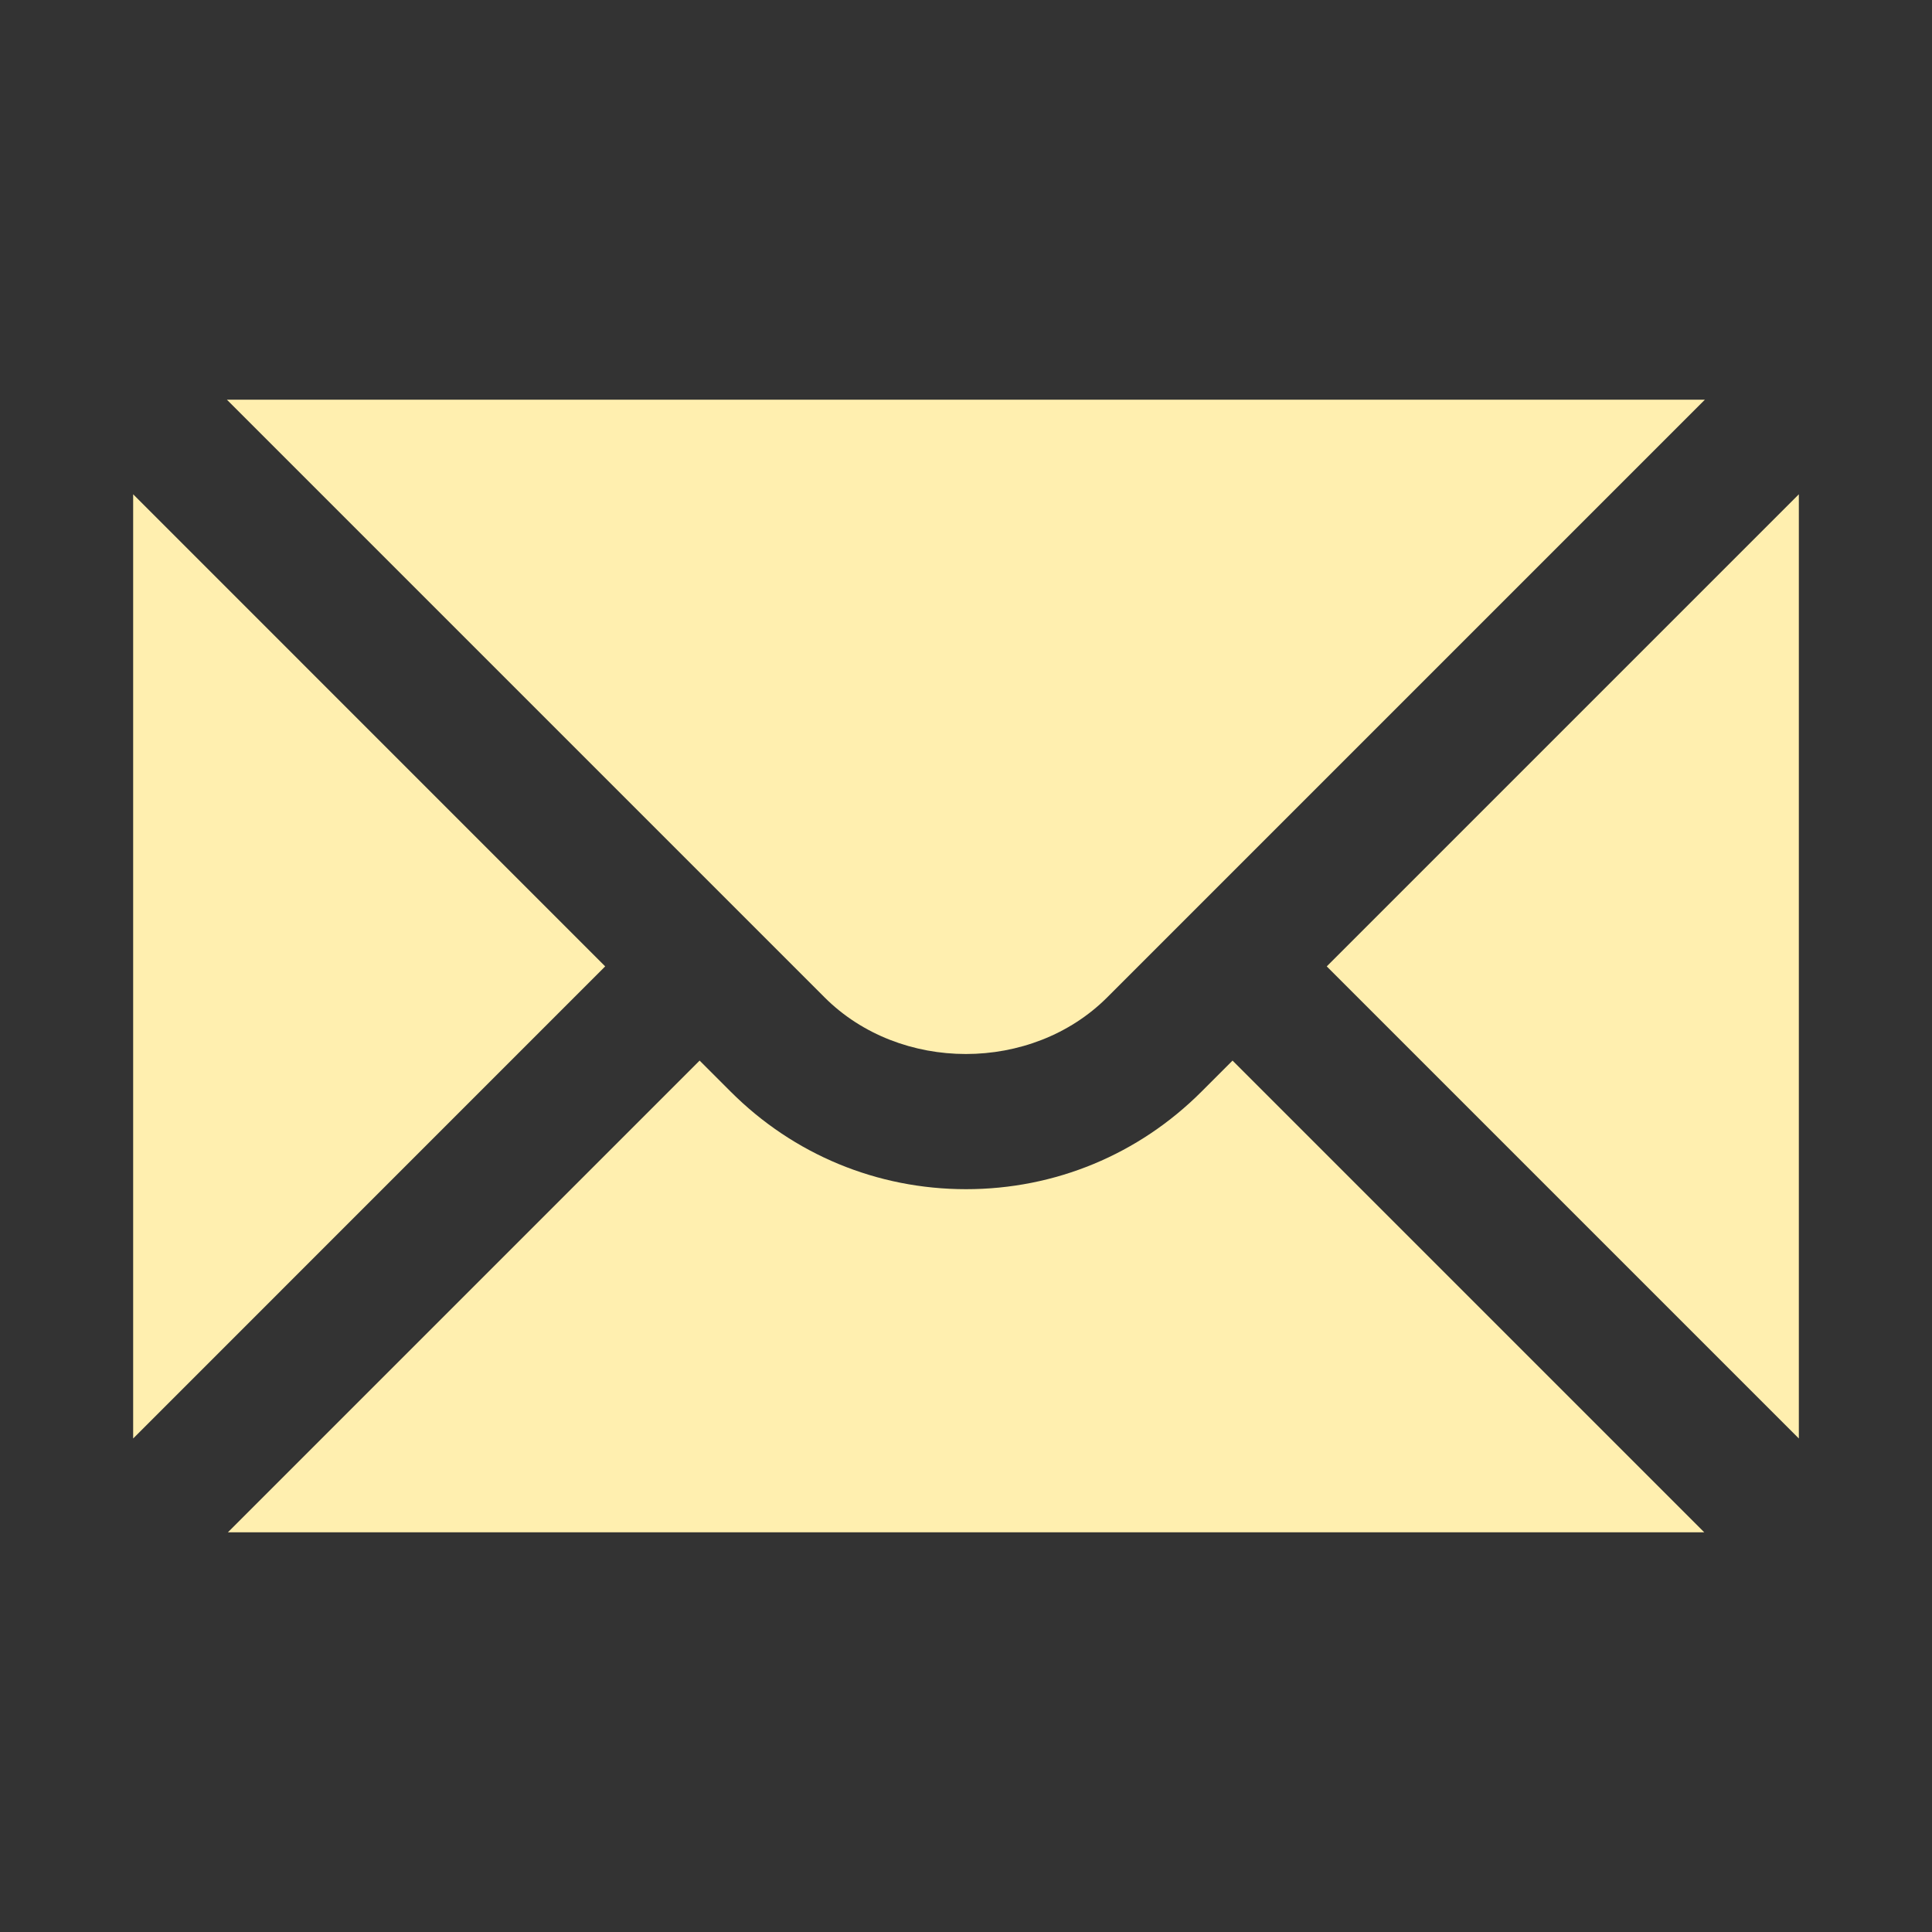
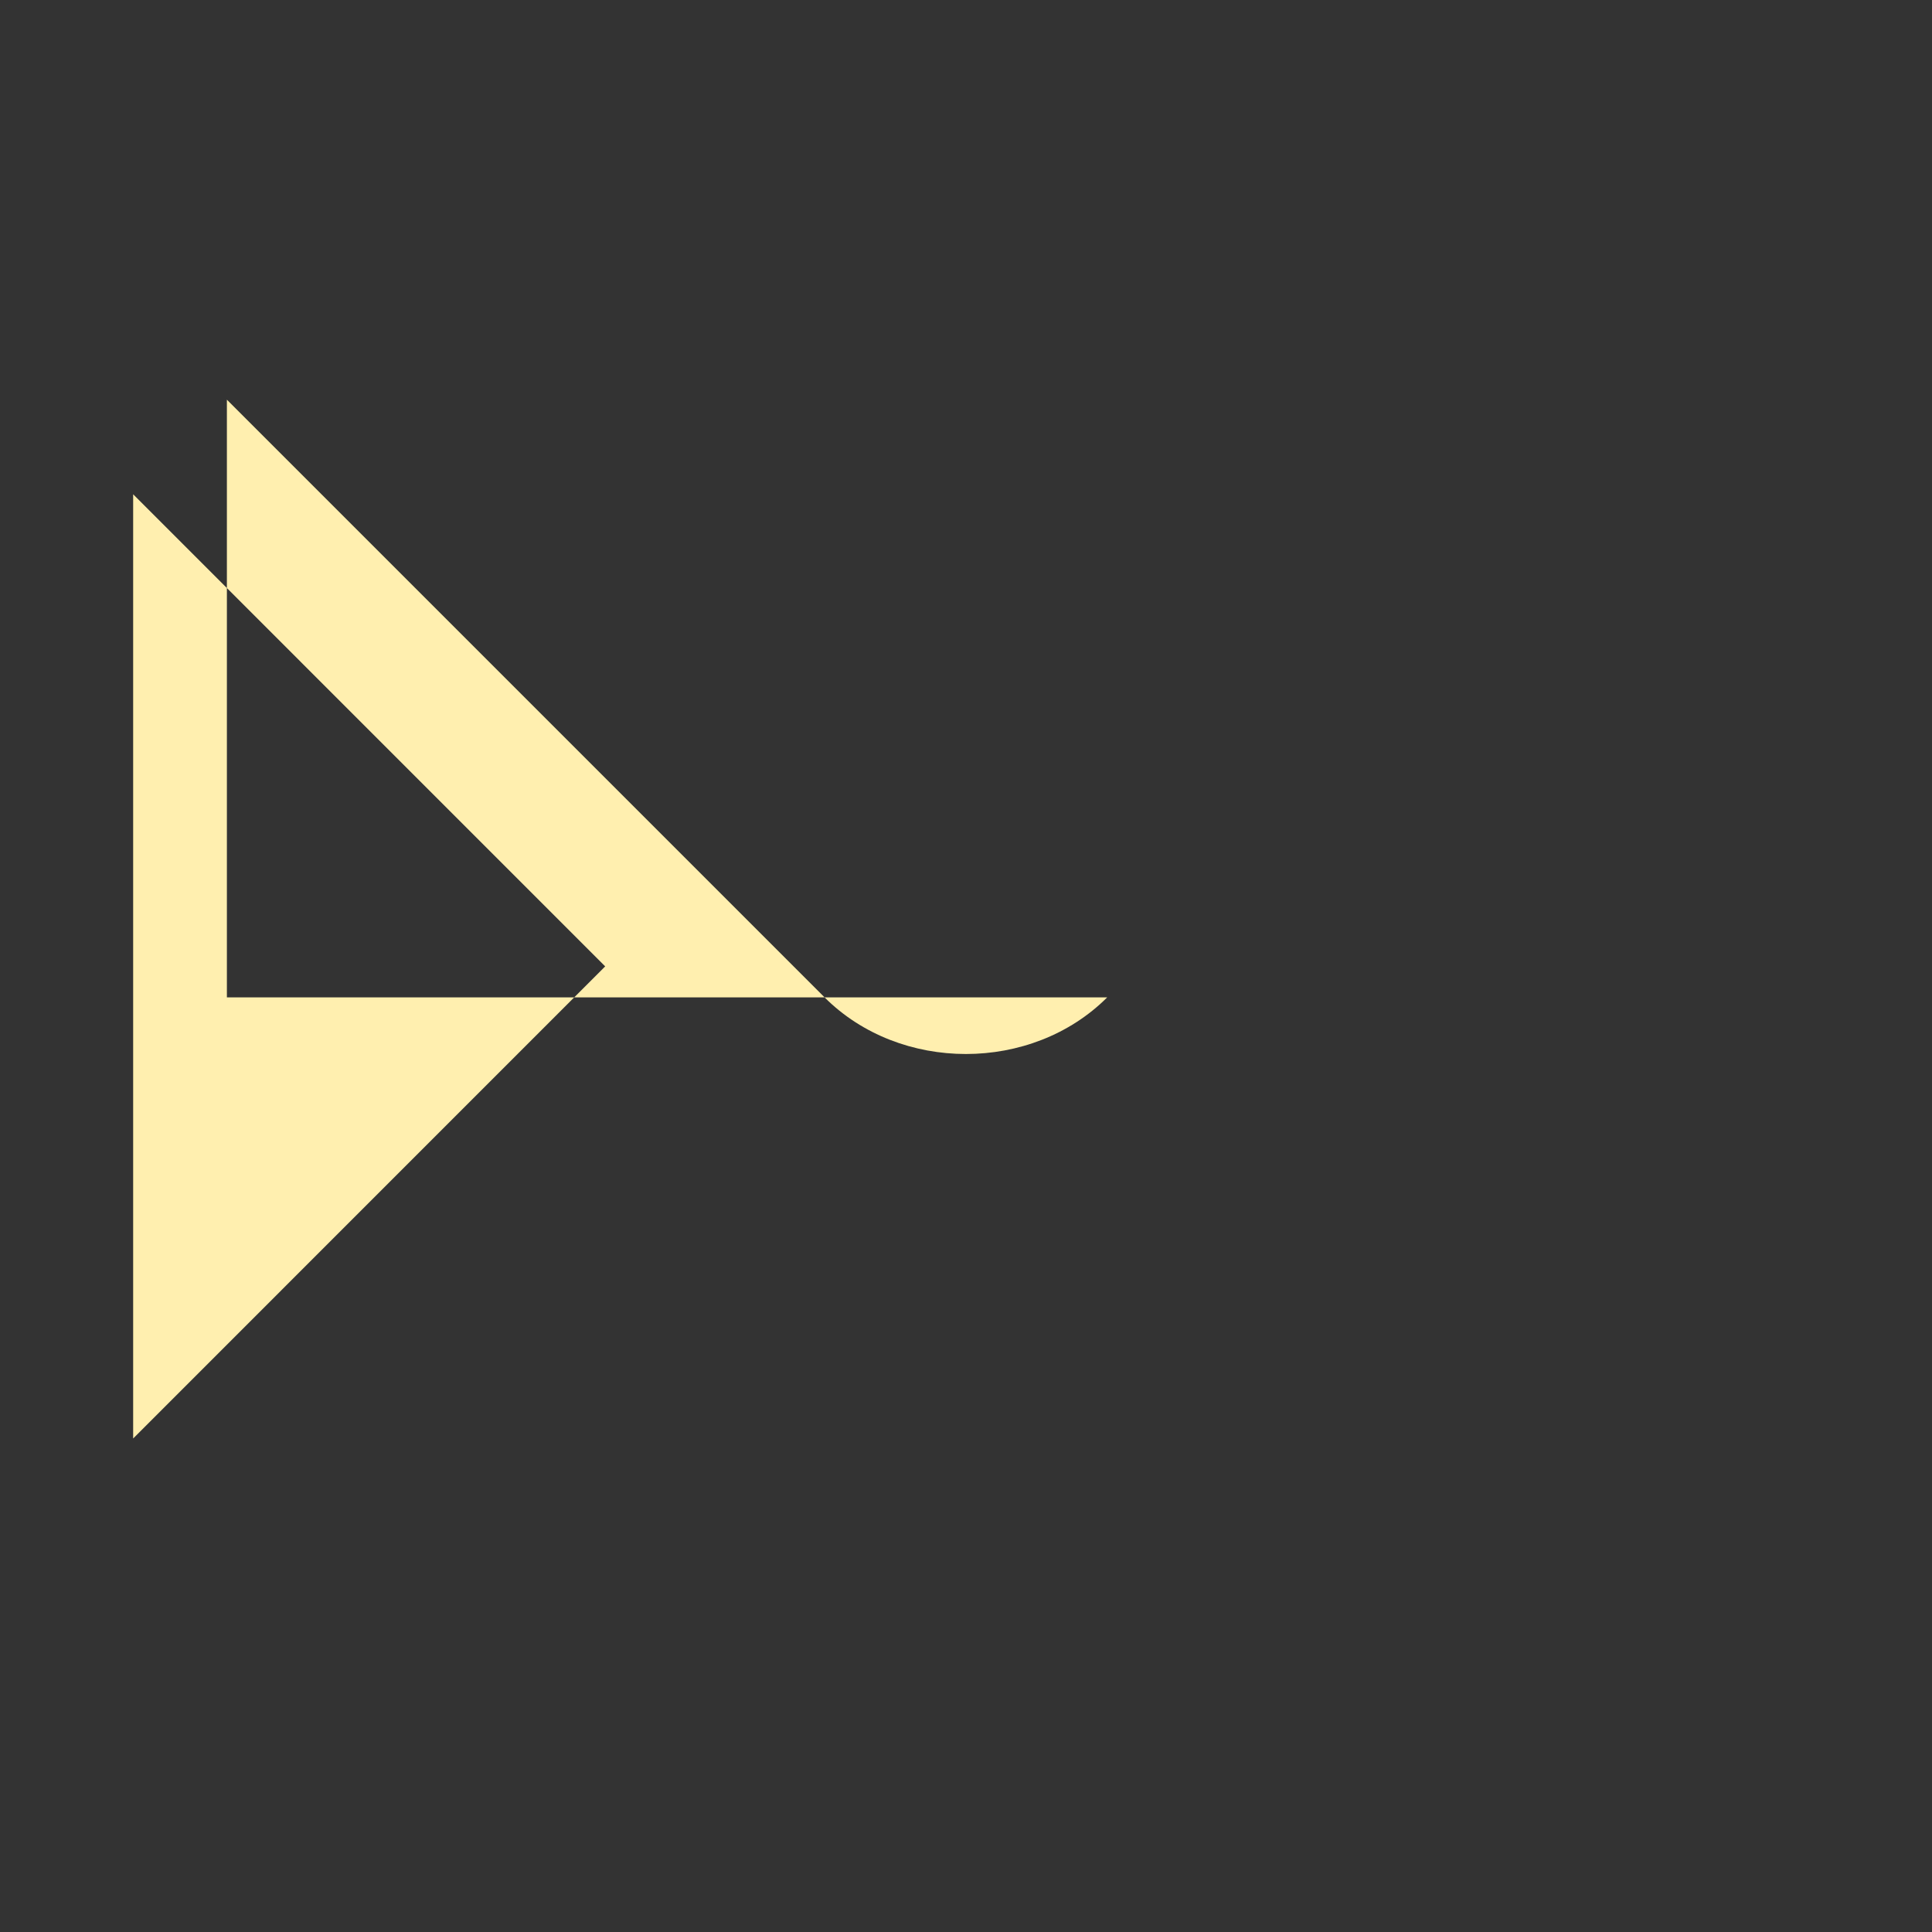
<svg xmlns="http://www.w3.org/2000/svg" width="25" height="25" viewBox="0 0 25 25" fill="none">
  <rect x="0" y="0" width="25" height="25" fill="#333333" stroke="none" />
-   <path d="M1.723 6.396V18.614L7.831 12.505L1.723 6.396ZM2.936 5.172L10.67 12.906C11.647 13.883 13.35 13.883 14.327 12.906L22.061 5.172H2.936Z" fill="#FFEFAF" />
-   <path d="M15.548 14.125C14.735 14.939 13.653 15.388 12.501 15.388C11.349 15.388 10.267 14.939 9.454 14.125L9.053 13.724L2.949 19.828H22.053L15.949 13.724L15.548 14.125ZM17.168 12.505L23.277 18.614V6.396L17.168 12.505Z" fill="#FFEFAF" />
+   <path d="M1.723 6.396V18.614L7.831 12.505L1.723 6.396ZM2.936 5.172L10.67 12.906C11.647 13.883 13.35 13.883 14.327 12.906H2.936Z" fill="#FFEFAF" />
</svg>